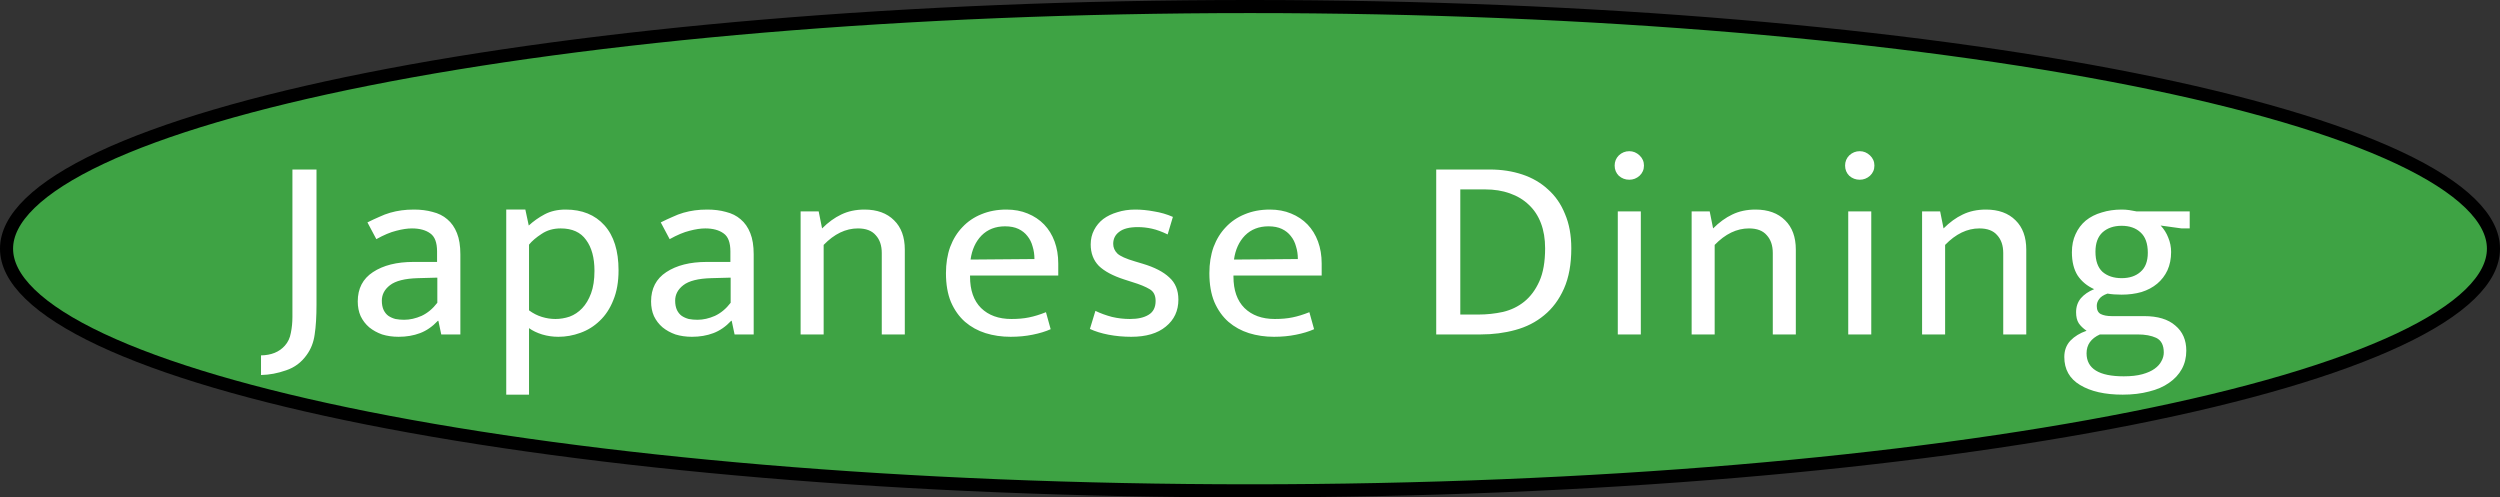
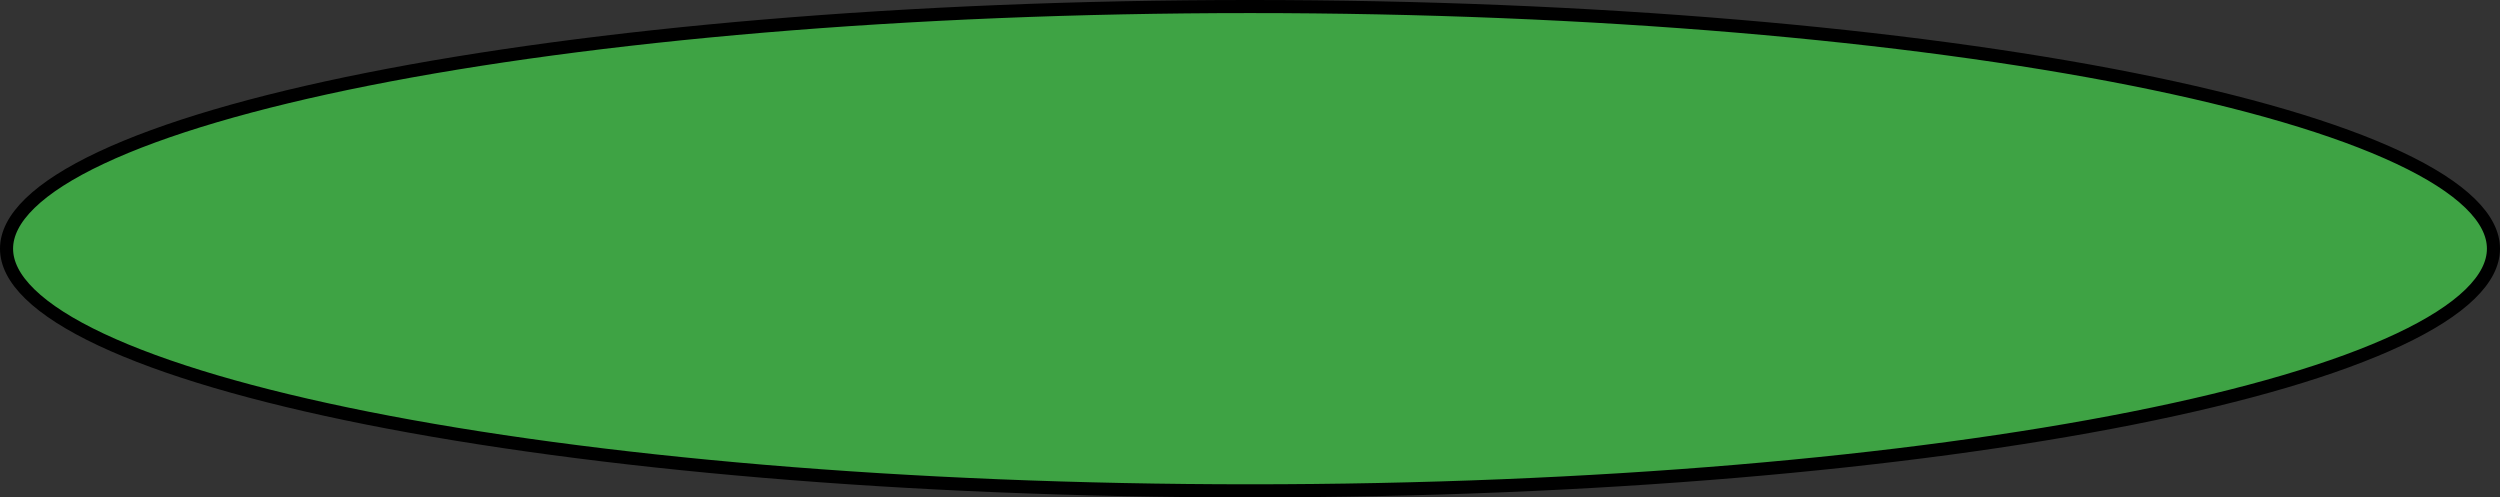
<svg xmlns="http://www.w3.org/2000/svg" width="191" height="38" viewBox="0 0 191 38" fill="none">
  <rect x="0" y="0" width="191" height="38" fill="#333333" stroke="none" />
  <path d="M190.5 19C190.5 20.129 189.927 21.288 188.711 22.471C187.495 23.654 185.673 24.819 183.282 25.943C178.503 28.191 171.556 30.229 162.931 31.945C145.69 35.375 121.849 37.5 95.5 37.5C69.151 37.5 45.31 35.375 28.069 31.945C19.444 30.229 12.497 28.191 7.718 25.943C5.327 24.819 3.505 23.654 2.289 22.471C1.073 21.288 0.5 20.129 0.5 19C0.5 17.871 1.073 16.712 2.289 15.529C3.505 14.346 5.327 13.181 7.718 12.057C12.497 9.809 19.444 7.771 28.069 6.055C45.31 2.625 69.151 0.5 95.5 0.5C121.849 0.5 145.69 2.625 162.931 6.055C171.556 7.771 178.503 9.809 183.282 12.057C185.673 13.181 187.495 14.346 188.711 15.529C189.927 16.712 190.5 17.871 190.5 19Z" fill="#3EA344" stroke="black" />
-   <path d="M24.181 12.951L24.181 23.251C24.181 24.185 24.134 24.951 24.041 25.551C23.961 26.151 23.754 26.678 23.421 27.131C23.021 27.691 22.501 28.078 21.861 28.291C21.221 28.518 20.581 28.638 19.941 28.651L19.941 27.151C20.727 27.138 21.334 26.891 21.761 26.411C22.001 26.145 22.154 25.818 22.221 25.431C22.301 25.045 22.341 24.638 22.341 24.211L22.341 12.951H24.181ZM28.072 16.991C28.392 16.831 28.692 16.691 28.972 16.571C29.252 16.438 29.532 16.331 29.812 16.251C30.092 16.171 30.378 16.111 30.672 16.071C30.965 16.031 31.285 16.011 31.632 16.011C32.152 16.011 32.625 16.071 33.052 16.191C33.492 16.298 33.865 16.485 34.172 16.751C34.492 17.018 34.738 17.371 34.912 17.811C35.085 18.238 35.172 18.778 35.172 19.431L35.172 25.551H33.712L33.492 24.511H33.452C33.038 24.951 32.585 25.265 32.092 25.451C31.598 25.638 31.052 25.731 30.452 25.731C29.998 25.731 29.578 25.671 29.192 25.551C28.818 25.418 28.492 25.238 28.212 25.011C27.932 24.771 27.712 24.485 27.552 24.151C27.405 23.818 27.332 23.445 27.332 23.031C27.332 22.045 27.718 21.298 28.492 20.791C29.278 20.271 30.312 20.011 31.592 20.011H33.392L33.392 19.211C33.392 18.531 33.218 18.071 32.872 17.831C32.525 17.578 32.058 17.451 31.472 17.451C31.125 17.451 30.725 17.511 30.272 17.631C29.832 17.738 29.325 17.951 28.752 18.271L28.072 16.991ZM33.412 21.211L31.932 21.251C30.932 21.278 30.218 21.458 29.792 21.791C29.378 22.111 29.172 22.505 29.172 22.971C29.172 23.251 29.218 23.491 29.312 23.691C29.405 23.878 29.525 24.025 29.672 24.131C29.832 24.238 30.012 24.318 30.212 24.371C30.425 24.411 30.645 24.431 30.872 24.431C31.312 24.431 31.758 24.331 32.212 24.131C32.665 23.918 33.065 23.585 33.412 23.131L33.412 21.211ZM42.657 25.731C42.23 25.731 41.817 25.671 41.417 25.551C41.03 25.431 40.697 25.271 40.417 25.071L40.417 30.151H38.677L38.677 16.011H40.137L40.397 17.231C40.757 16.898 41.164 16.611 41.617 16.371C42.07 16.131 42.604 16.011 43.217 16.011C44.47 16.011 45.457 16.411 46.177 17.211C46.897 18.011 47.257 19.158 47.257 20.651C47.257 21.531 47.124 22.291 46.857 22.931C46.604 23.571 46.257 24.098 45.817 24.511C45.39 24.925 44.897 25.231 44.337 25.431C43.79 25.631 43.23 25.731 42.657 25.731ZM42.837 17.451C42.277 17.451 41.79 17.591 41.377 17.871C40.964 18.138 40.644 18.411 40.417 18.691L40.417 23.711C40.724 23.938 41.05 24.105 41.397 24.211C41.744 24.318 42.09 24.371 42.437 24.371C42.797 24.371 43.157 24.311 43.517 24.191C43.877 24.058 44.197 23.845 44.477 23.551C44.757 23.258 44.984 22.878 45.157 22.411C45.33 21.945 45.417 21.371 45.417 20.691C45.417 19.691 45.204 18.905 44.777 18.331C44.364 17.745 43.717 17.451 42.837 17.451ZM50.482 16.991C50.802 16.831 51.102 16.691 51.382 16.571C51.662 16.438 51.942 16.331 52.222 16.251C52.502 16.171 52.789 16.111 53.082 16.071C53.375 16.031 53.695 16.011 54.042 16.011C54.562 16.011 55.035 16.071 55.462 16.191C55.902 16.298 56.275 16.485 56.582 16.751C56.902 17.018 57.149 17.371 57.322 17.811C57.495 18.238 57.582 18.778 57.582 19.431L57.582 25.551H56.122L55.902 24.511H55.862C55.449 24.951 54.995 25.265 54.502 25.451C54.009 25.638 53.462 25.731 52.862 25.731C52.409 25.731 51.989 25.671 51.602 25.551C51.229 25.418 50.902 25.238 50.622 25.011C50.342 24.771 50.122 24.485 49.962 24.151C49.815 23.818 49.742 23.445 49.742 23.031C49.742 22.045 50.129 21.298 50.902 20.791C51.689 20.271 52.722 20.011 54.002 20.011H55.802L55.802 19.211C55.802 18.531 55.629 18.071 55.282 17.831C54.935 17.578 54.469 17.451 53.882 17.451C53.535 17.451 53.135 17.511 52.682 17.631C52.242 17.738 51.735 17.951 51.162 18.271L50.482 16.991ZM55.822 21.211L54.342 21.251C53.342 21.278 52.629 21.458 52.202 21.791C51.789 22.111 51.582 22.505 51.582 22.971C51.582 23.251 51.629 23.491 51.722 23.691C51.815 23.878 51.935 24.025 52.082 24.131C52.242 24.238 52.422 24.318 52.622 24.371C52.835 24.411 53.055 24.431 53.282 24.431C53.722 24.431 54.169 24.331 54.622 24.131C55.075 23.918 55.475 23.585 55.822 23.131L55.822 21.211ZM62.927 25.551H61.167L61.167 16.151H62.547L62.807 17.451C63.274 16.985 63.76 16.631 64.267 16.391C64.787 16.138 65.38 16.011 66.047 16.011C67.007 16.011 67.76 16.285 68.307 16.831C68.854 17.365 69.127 18.111 69.127 19.071L69.127 25.551H67.367L67.367 19.331C67.367 18.758 67.214 18.305 66.907 17.971C66.614 17.625 66.16 17.451 65.547 17.451C64.614 17.451 63.74 17.871 62.927 18.711L62.927 25.551ZM80.851 21.051H74.111L74.111 21.131C74.111 22.171 74.391 22.971 74.951 23.531C75.524 24.091 76.297 24.371 77.271 24.371C77.777 24.371 78.224 24.331 78.611 24.251C79.011 24.171 79.444 24.038 79.911 23.851L80.271 25.151C79.884 25.325 79.424 25.465 78.891 25.571C78.371 25.678 77.811 25.731 77.211 25.731C76.531 25.731 75.891 25.638 75.291 25.451C74.704 25.265 74.184 24.978 73.731 24.591C73.277 24.191 72.917 23.685 72.651 23.071C72.397 22.458 72.271 21.725 72.271 20.871C72.271 20.138 72.377 19.471 72.591 18.871C72.817 18.271 73.131 17.765 73.531 17.351C73.931 16.925 74.411 16.598 74.971 16.371C75.544 16.131 76.184 16.011 76.891 16.011C77.491 16.011 78.031 16.111 78.511 16.311C79.004 16.511 79.424 16.791 79.771 17.151C80.117 17.511 80.384 17.945 80.571 18.451C80.757 18.958 80.851 19.518 80.851 20.131L80.851 21.051ZM79.031 19.791C79.031 19.445 78.984 19.125 78.891 18.831C78.811 18.525 78.677 18.258 78.491 18.031C78.317 17.805 78.091 17.625 77.811 17.491C77.531 17.358 77.191 17.291 76.791 17.291C76.057 17.291 75.457 17.525 74.991 17.991C74.537 18.458 74.257 19.071 74.151 19.831L79.031 19.791ZM89.209 17.911C88.769 17.698 88.369 17.551 88.009 17.471C87.649 17.391 87.289 17.351 86.929 17.351C86.289 17.351 85.816 17.471 85.509 17.711C85.202 17.938 85.049 18.245 85.049 18.631C85.049 18.911 85.156 19.158 85.369 19.371C85.582 19.571 86.029 19.771 86.709 19.971L87.309 20.151C88.202 20.418 88.876 20.765 89.329 21.191C89.796 21.605 90.029 22.171 90.029 22.891C90.029 23.745 89.709 24.431 89.069 24.951C88.442 25.471 87.562 25.731 86.429 25.731C85.829 25.731 85.249 25.678 84.689 25.571C84.142 25.465 83.669 25.318 83.269 25.131L83.689 23.751C84.076 23.938 84.496 24.091 84.949 24.211C85.402 24.318 85.862 24.371 86.329 24.371C86.929 24.371 87.402 24.265 87.749 24.051C88.109 23.838 88.289 23.485 88.289 22.991C88.289 22.565 88.135 22.265 87.829 22.091C87.522 21.905 87.082 21.725 86.509 21.551L85.889 21.351C85.022 21.071 84.376 20.725 83.949 20.311C83.535 19.885 83.329 19.338 83.329 18.671C83.329 18.271 83.415 17.905 83.589 17.571C83.762 17.238 83.996 16.958 84.289 16.731C84.596 16.505 84.956 16.331 85.369 16.211C85.782 16.078 86.236 16.011 86.729 16.011C87.195 16.011 87.675 16.058 88.169 16.151C88.675 16.231 89.156 16.371 89.609 16.571L89.209 17.911ZM100.976 21.051H94.236L94.236 21.131C94.236 22.171 94.516 22.971 95.076 23.531C95.649 24.091 96.422 24.371 97.396 24.371C97.902 24.371 98.349 24.331 98.736 24.251C99.136 24.171 99.569 24.038 100.036 23.851L100.396 25.151C100.009 25.325 99.549 25.465 99.016 25.571C98.496 25.678 97.936 25.731 97.336 25.731C96.656 25.731 96.016 25.638 95.416 25.451C94.829 25.265 94.309 24.978 93.856 24.591C93.402 24.191 93.042 23.685 92.776 23.071C92.522 22.458 92.396 21.725 92.396 20.871C92.396 20.138 92.502 19.471 92.716 18.871C92.942 18.271 93.256 17.765 93.656 17.351C94.056 16.925 94.536 16.598 95.096 16.371C95.669 16.131 96.309 16.011 97.016 16.011C97.616 16.011 98.156 16.111 98.636 16.311C99.129 16.511 99.549 16.791 99.896 17.151C100.242 17.511 100.509 17.945 100.696 18.451C100.882 18.958 100.976 19.518 100.976 20.131L100.976 21.051ZM99.156 19.791C99.156 19.445 99.109 19.125 99.016 18.831C98.936 18.525 98.802 18.258 98.616 18.031C98.442 17.805 98.216 17.625 97.936 17.491C97.656 17.358 97.316 17.291 96.916 17.291C96.182 17.291 95.582 17.525 95.116 17.991C94.662 18.458 94.382 19.071 94.276 19.831L99.156 19.791ZM113.827 12.951C114.721 12.951 115.547 13.078 116.307 13.331C117.067 13.585 117.721 13.965 118.267 14.471C118.827 14.965 119.261 15.591 119.567 16.351C119.887 17.098 120.047 17.971 120.047 18.971C120.047 20.185 119.861 21.211 119.487 22.051C119.114 22.891 118.607 23.571 117.967 24.091C117.341 24.611 116.607 24.985 115.767 25.211C114.941 25.438 114.061 25.551 113.127 25.551H109.727L109.727 12.951H113.827ZM111.567 24.031H112.947C113.587 24.031 114.214 23.965 114.827 23.831C115.441 23.685 115.981 23.425 116.447 23.051C116.927 22.665 117.314 22.145 117.607 21.491C117.901 20.838 118.047 19.998 118.047 18.971C118.047 18.251 117.941 17.611 117.727 17.051C117.514 16.491 117.207 16.025 116.807 15.651C116.407 15.265 115.921 14.971 115.347 14.771C114.787 14.571 114.161 14.471 113.467 14.471H111.567L111.567 24.031ZM123.599 25.551L123.599 16.151H125.359L125.359 25.551H123.599ZM124.479 13.731C124.173 13.731 123.906 13.631 123.679 13.431C123.466 13.218 123.359 12.958 123.359 12.651C123.359 12.345 123.466 12.085 123.679 11.871C123.906 11.658 124.173 11.551 124.479 11.551C124.773 11.551 125.033 11.658 125.259 11.871C125.486 12.085 125.599 12.345 125.599 12.651C125.599 12.958 125.486 13.218 125.259 13.431C125.033 13.631 124.773 13.731 124.479 13.731ZM131.001 25.551H129.241L129.241 16.151H130.621L130.881 17.451C131.348 16.985 131.835 16.631 132.341 16.391C132.861 16.138 133.455 16.011 134.121 16.011C135.081 16.011 135.835 16.285 136.381 16.831C136.928 17.365 137.201 18.111 137.201 19.071L137.201 25.551H135.441L135.441 19.331C135.441 18.758 135.288 18.305 134.981 17.971C134.688 17.625 134.235 17.451 133.621 17.451C132.688 17.451 131.815 17.871 131.001 18.711L131.001 25.551ZM141.205 25.551L141.205 16.151H142.965L142.965 25.551H141.205ZM142.085 13.731C141.778 13.731 141.512 13.631 141.285 13.431C141.072 13.218 140.965 12.958 140.965 12.651C140.965 12.345 141.072 12.085 141.285 11.871C141.512 11.658 141.778 11.551 142.085 11.551C142.378 11.551 142.638 11.658 142.865 11.871C143.092 12.085 143.205 12.345 143.205 12.651C143.205 12.958 143.092 13.218 142.865 13.431C142.638 13.631 142.378 13.731 142.085 13.731ZM148.607 25.551H146.847L146.847 16.151H148.227L148.487 17.451C148.953 16.985 149.44 16.631 149.947 16.391C150.467 16.138 151.06 16.011 151.727 16.011C152.687 16.011 153.44 16.285 153.987 16.831C154.533 17.365 154.807 18.111 154.807 19.071L154.807 25.551H153.047L153.047 19.331C153.047 18.758 152.893 18.305 152.587 17.971C152.293 17.625 151.84 17.451 151.227 17.451C150.293 17.451 149.42 17.871 148.607 18.711L148.607 25.551ZM158.293 19.271C158.293 18.751 158.386 18.291 158.573 17.891C158.759 17.478 159.019 17.131 159.353 16.851C159.699 16.571 160.106 16.365 160.573 16.231C161.039 16.085 161.546 16.011 162.093 16.011C162.293 16.011 162.486 16.025 162.673 16.051C162.859 16.078 163.046 16.111 163.233 16.151H167.293L167.293 17.451H166.673L165.073 17.231C165.326 17.498 165.519 17.805 165.653 18.151C165.799 18.498 165.873 18.865 165.873 19.251C165.873 19.771 165.779 20.238 165.593 20.651C165.406 21.051 165.146 21.391 164.813 21.671C164.479 21.951 164.079 22.165 163.613 22.311C163.146 22.445 162.639 22.511 162.093 22.511C161.679 22.511 161.319 22.485 161.013 22.431C160.706 22.538 160.493 22.678 160.373 22.851C160.253 23.011 160.193 23.185 160.193 23.371C160.193 23.678 160.293 23.885 160.493 23.991C160.706 24.098 160.986 24.151 161.333 24.151H163.813C164.853 24.151 165.646 24.391 166.193 24.871C166.753 25.338 167.033 25.978 167.033 26.791C167.033 27.311 166.919 27.778 166.693 28.191C166.466 28.605 166.139 28.958 165.713 29.251C165.299 29.545 164.793 29.765 164.193 29.911C163.593 30.071 162.919 30.151 162.173 30.151C160.813 30.151 159.726 29.905 158.913 29.411C158.113 28.931 157.713 28.218 157.713 27.271C157.713 26.778 157.866 26.365 158.173 26.031C158.493 25.698 158.906 25.445 159.413 25.271C159.146 25.085 158.946 24.891 158.813 24.691C158.679 24.478 158.613 24.198 158.613 23.851C158.613 23.438 158.733 23.085 158.973 22.791C159.226 22.498 159.566 22.265 159.993 22.091C159.459 21.851 159.039 21.505 158.733 21.051C158.439 20.585 158.293 19.991 158.293 19.271ZM160.433 25.551C159.753 25.858 159.413 26.338 159.413 26.991C159.413 28.165 160.359 28.751 162.253 28.751C162.813 28.751 163.286 28.698 163.673 28.591C164.059 28.485 164.373 28.345 164.613 28.171C164.853 27.998 165.026 27.805 165.133 27.591C165.253 27.378 165.313 27.158 165.313 26.931C165.313 26.371 165.119 25.998 164.733 25.811C164.359 25.638 163.886 25.551 163.313 25.551H160.433ZM164.093 19.311C164.093 18.605 163.906 18.085 163.533 17.751C163.173 17.418 162.693 17.251 162.093 17.251C161.493 17.251 161.006 17.418 160.633 17.751C160.273 18.085 160.093 18.578 160.093 19.231C160.093 19.925 160.273 20.438 160.633 20.771C161.006 21.091 161.493 21.251 162.093 21.251C162.693 21.251 163.173 21.091 163.533 20.771C163.906 20.451 164.093 19.965 164.093 19.311Z" fill="white" />
</svg>